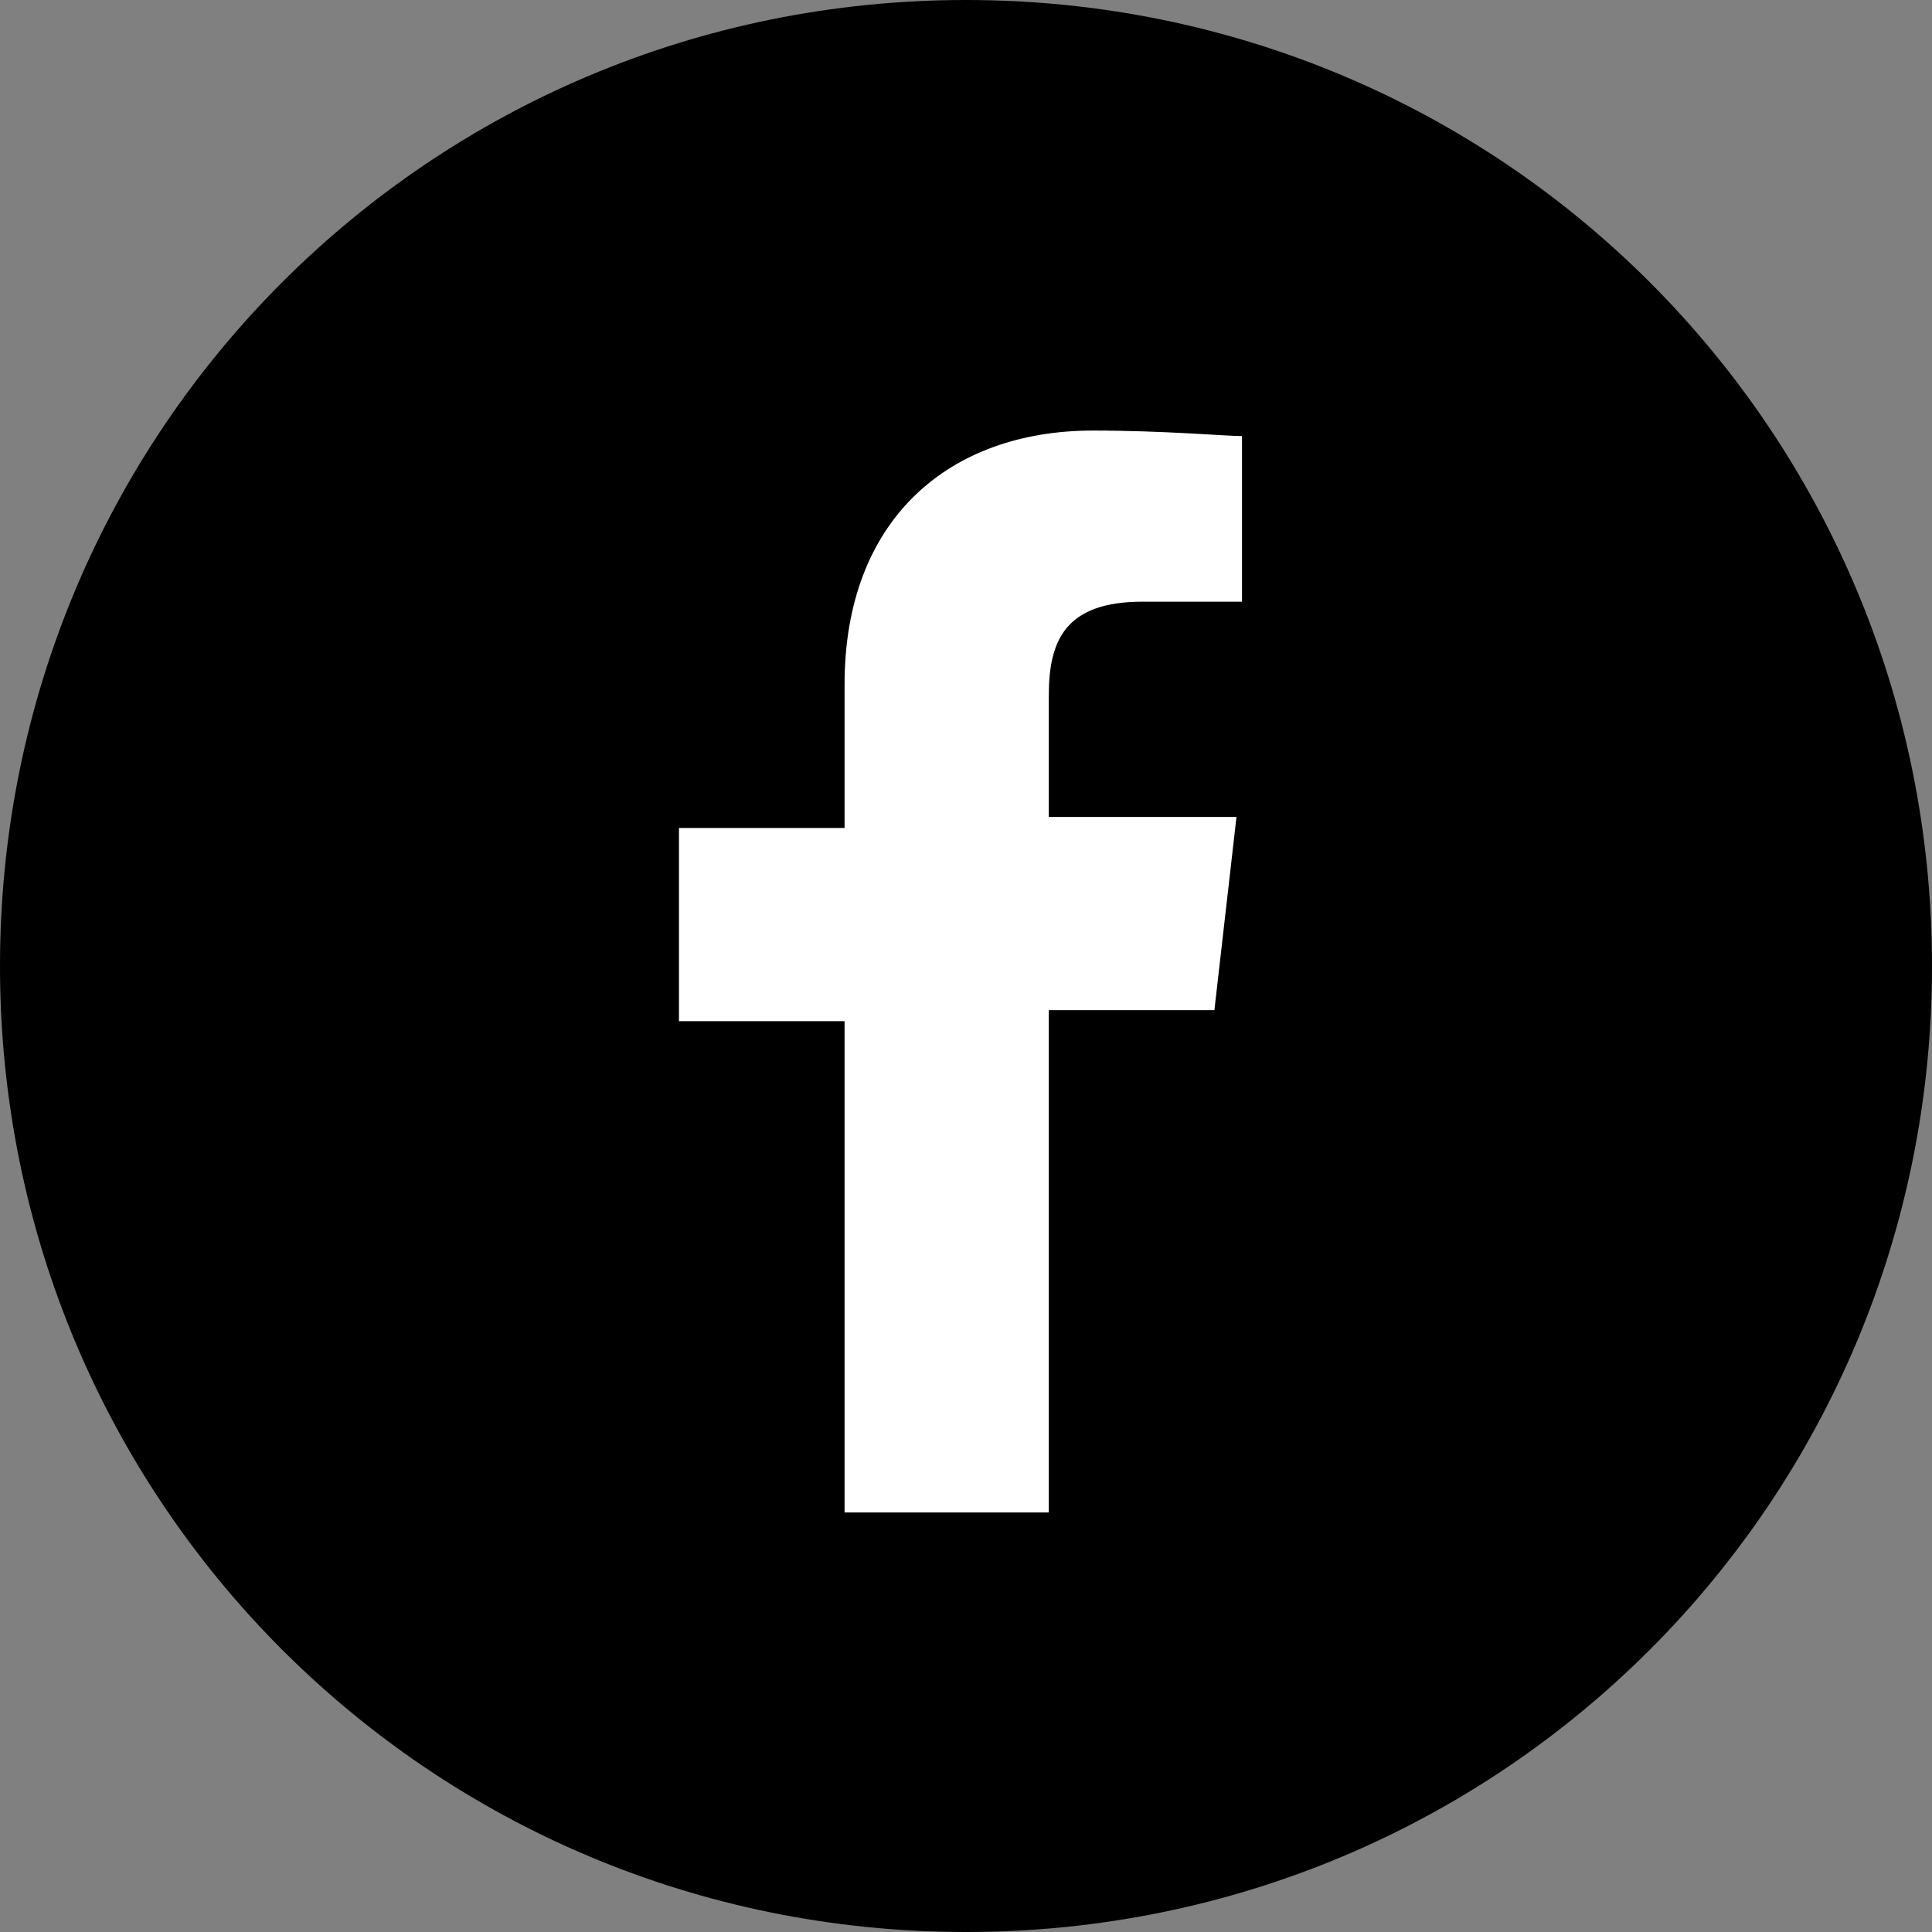
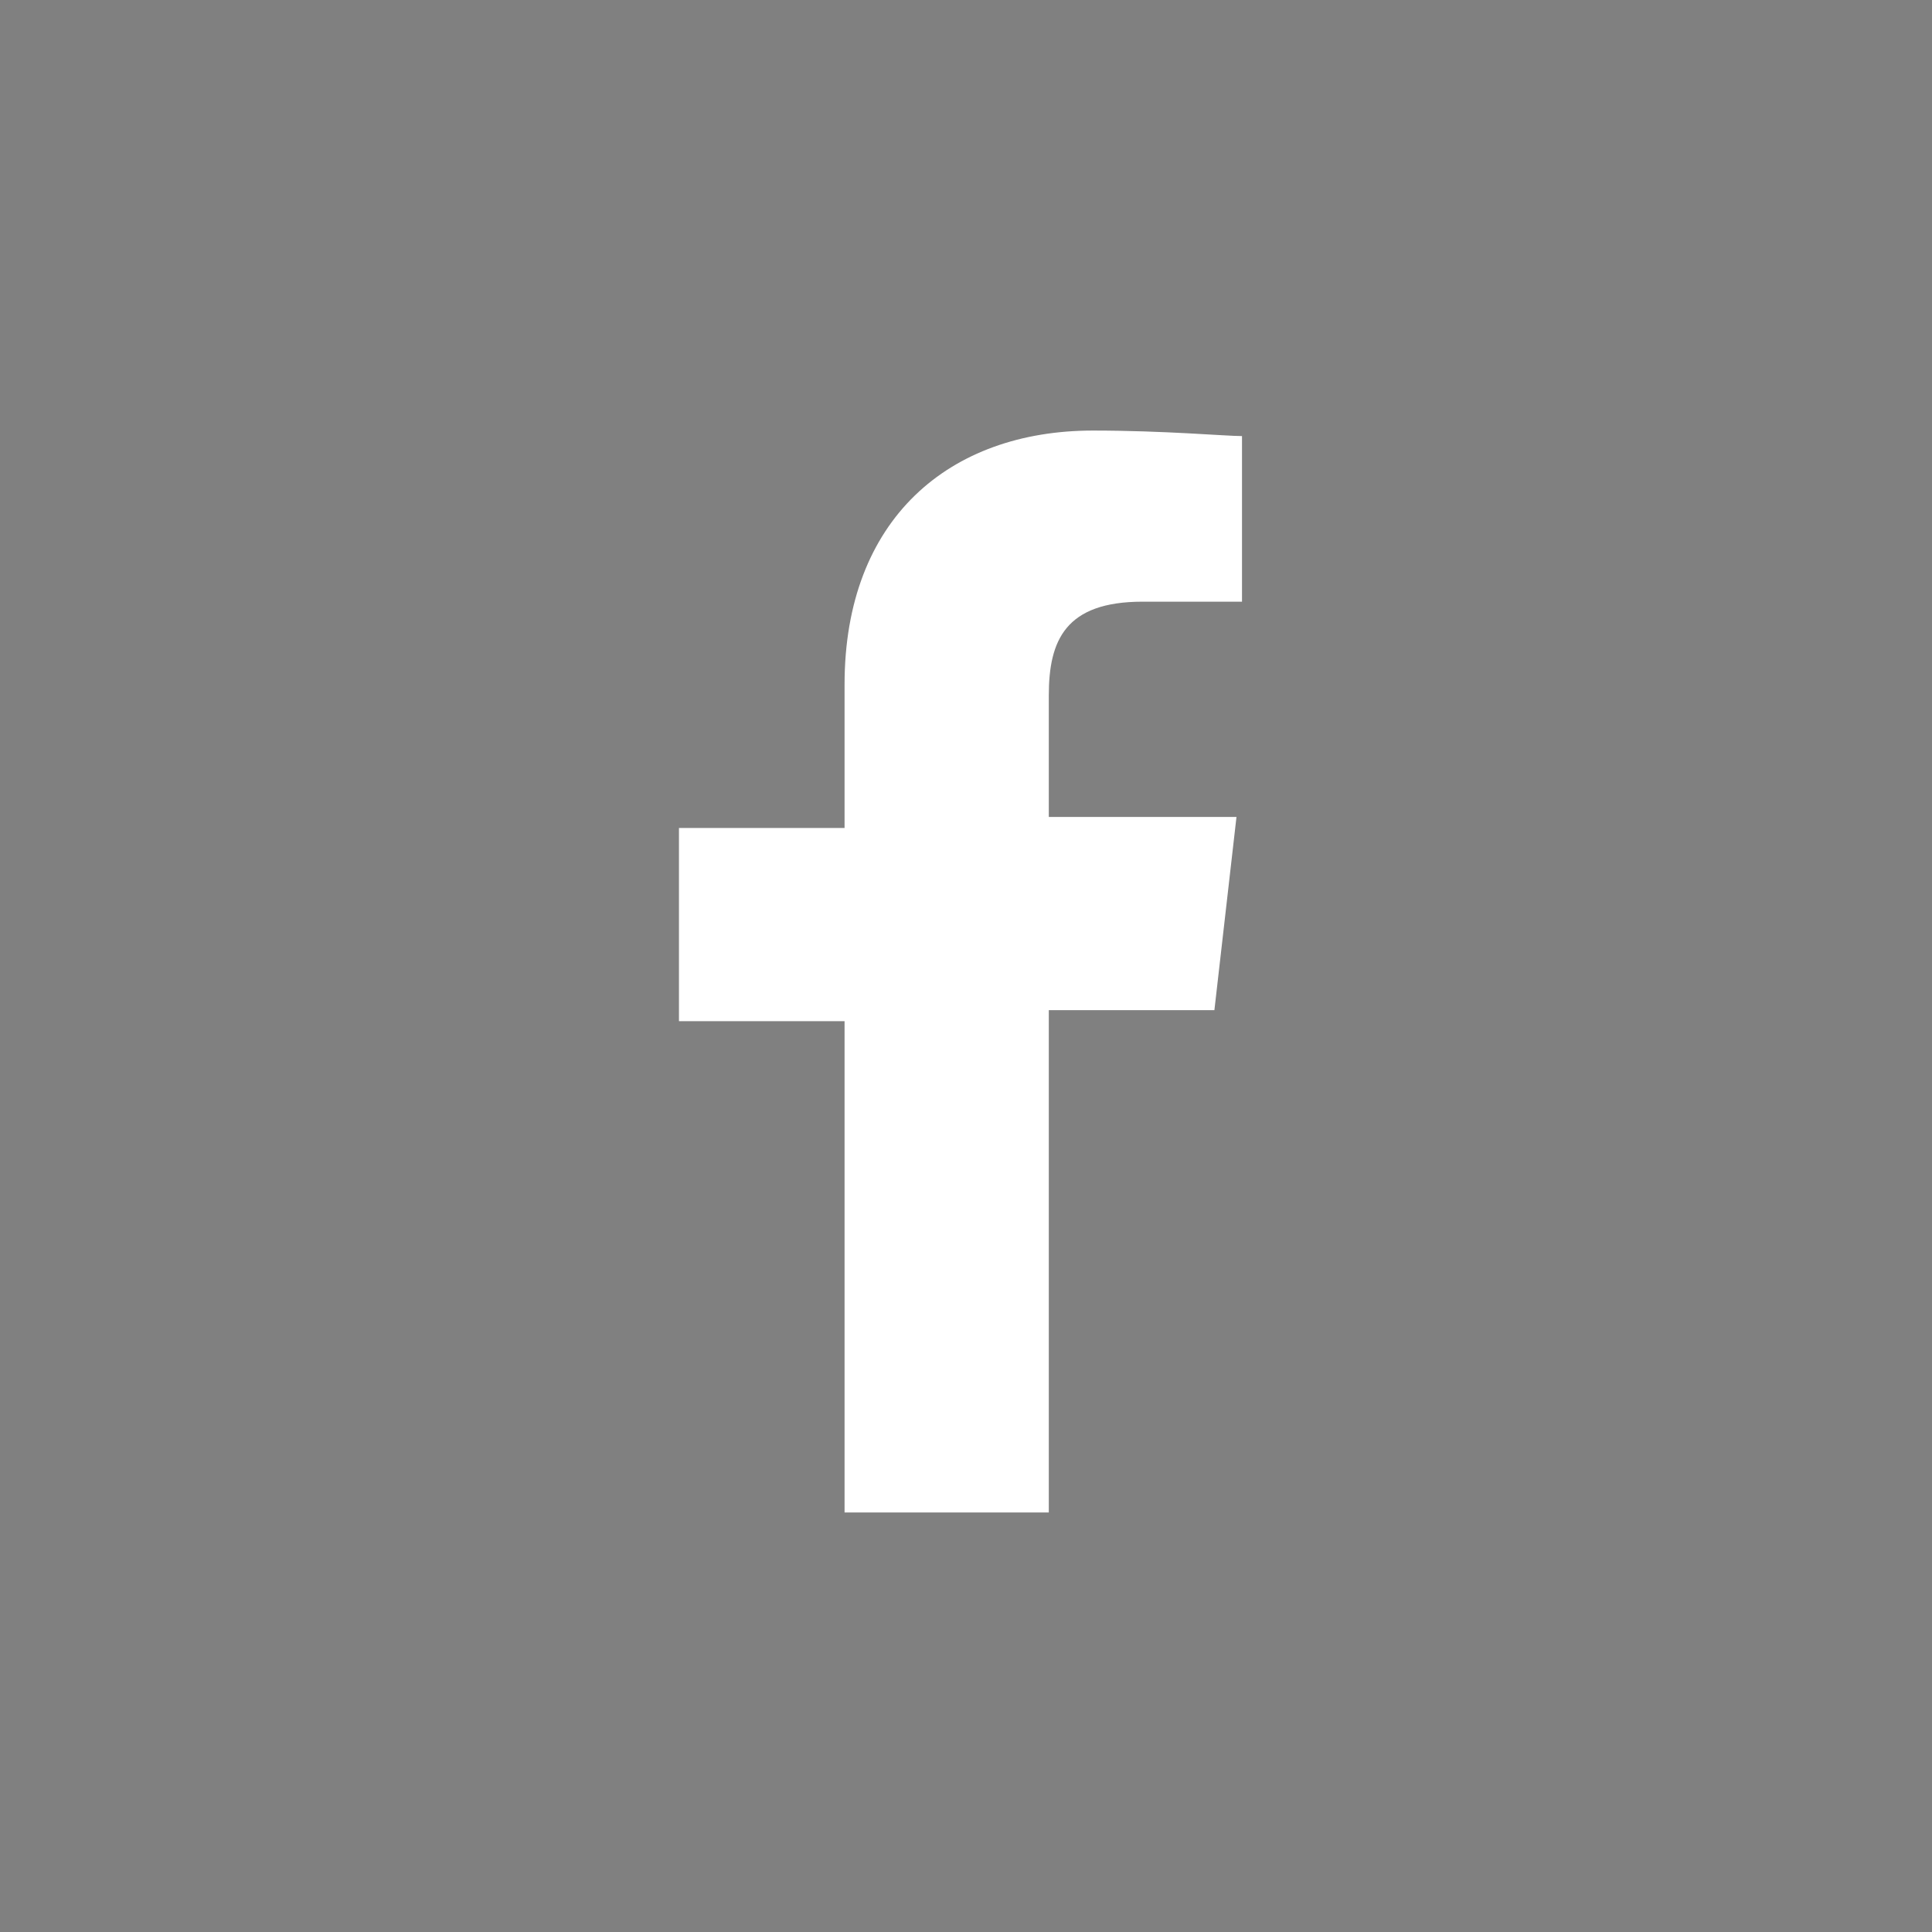
<svg xmlns="http://www.w3.org/2000/svg" version="1.1" id="Layer_1" x="0px" y="0px" viewBox="0 0 35 35" style="enable-background:new 0 0 35 35;" xml:space="preserve">
  <rect x="0" y="0" width="35" height="35" fill="#808080" stroke="none" />
  <style type="text/css">
	.st0{fill:#FFFFFF;}
</style>
-   <path d="M17.5,35C27.2,35,35,27.2,35,17.5C35,7.8,27.2,0,17.5,0C7.8,0,0,7.8,0,17.5C0,27.2,7.8,35,17.5,35" />
  <path class="st0" d="M19,27.2v-8.9h3l0.4-3.5H19v-2.2c0-1,0.3-1.7,1.7-1.7l1.8,0V7.9c-0.3,0-1.4-0.1-2.7-0.1c-2.6,0-4.5,1.6-4.5,4.6  v2.6h-3v3.5h3v8.9H19z" />
</svg>